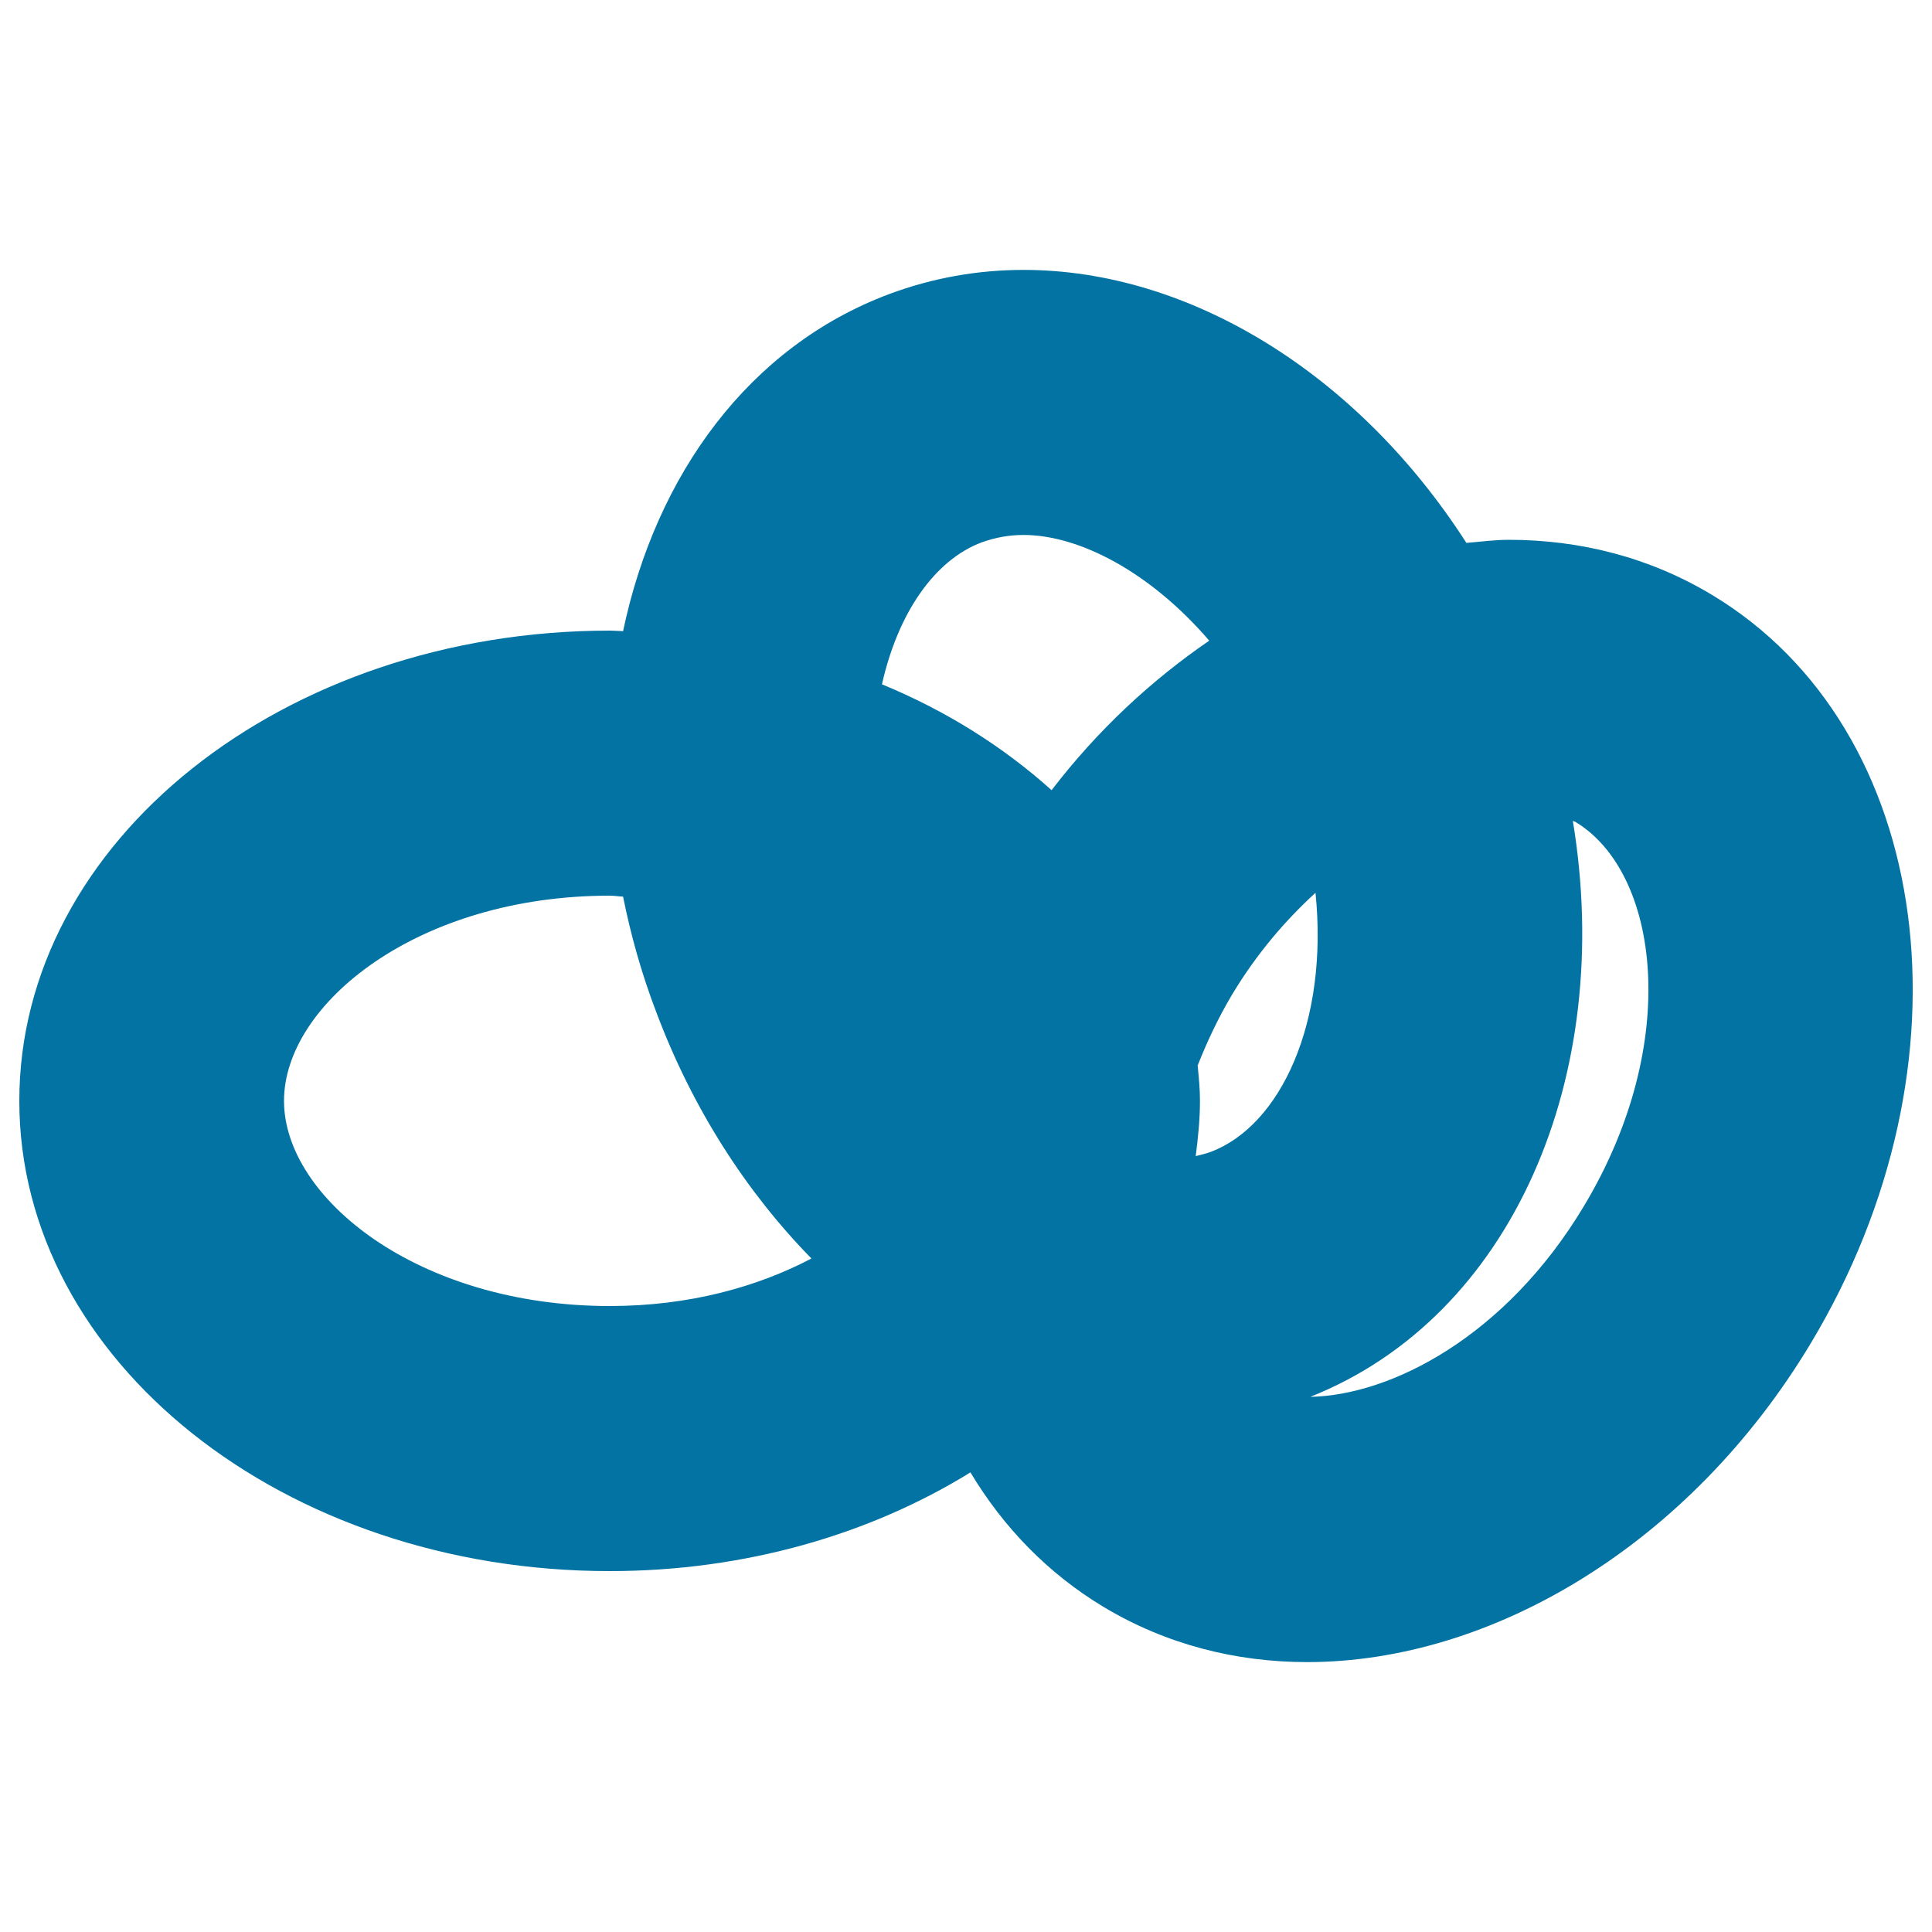
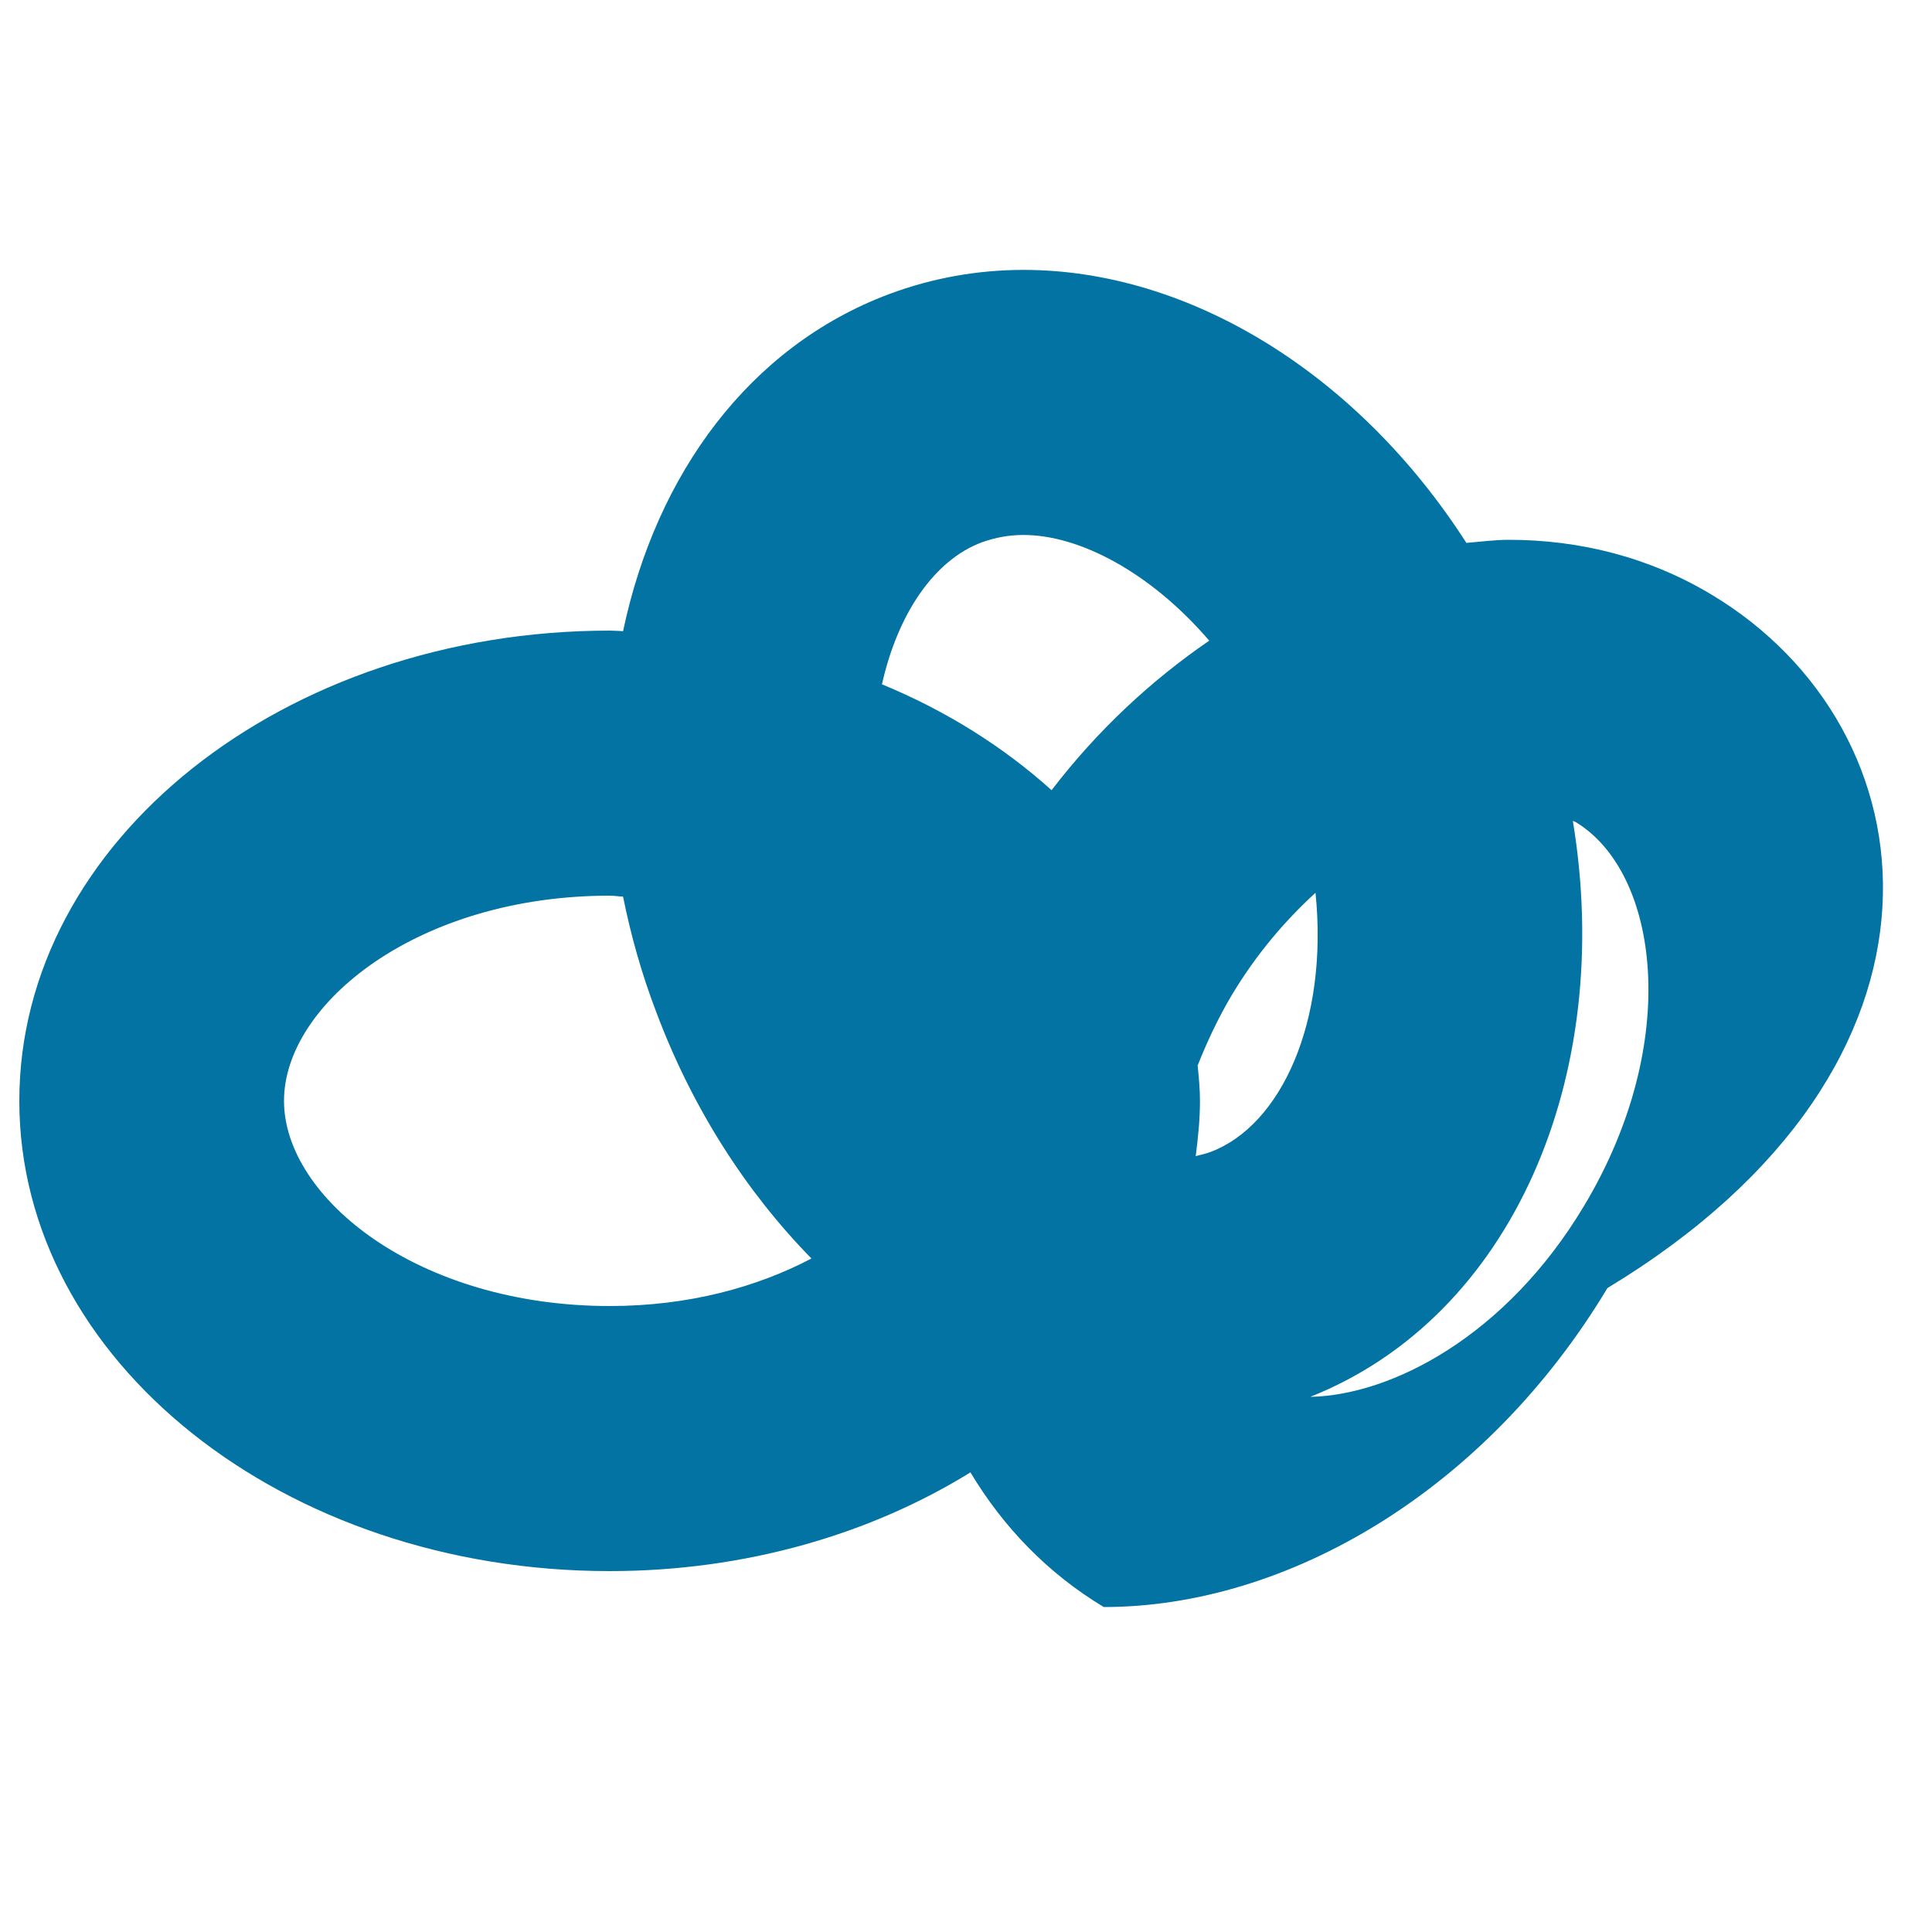
<svg xmlns="http://www.w3.org/2000/svg" viewBox="0 0 1000 1000" style="fill:#0273a2">
  <title>Rings SVG icon</title>
  <g>
    <g id="b79_food">
-       <path d="M886.1,307.9c-32.2-19.4-68.2-28.5-105.2-28.5c-7.2,0-14.5,1-21.9,1.6c-56.3-87.7-143.5-141.3-229.2-141.3c-23.6,0-47.1,4.1-69.8,12.6c-72.1,27.1-120.4,93.1-137.5,174.4c-2.3-0.1-4.6-0.3-7-0.3C146.8,326.5,10,435.5,10,569.8c0,134.4,136.8,243.4,305.5,243.4c70.5,0,135.2-19.2,186.8-51.1c17,28.4,40.1,52.3,69,69.7c32.2,19.3,68.2,28.5,105.3,28.5c95.5,0,198.1-60.8,260.7-165.1C1024.2,550.5,1001.3,377.1,886.1,307.9z M626.7,596.2c-2.6,1-5.2,1.5-7.8,2.2c1.2-9.4,2.2-18.9,2.2-28.6c0-6.2-0.6-12.2-1.2-18.3c4.9-12.4,10.7-24.7,17.7-36.5c12.9-21.5,27.8-38.7,43.3-52.9C687.7,528.8,663,582.5,626.7,596.2z M508.2,280.7c7-2.5,14-3.8,21.6-3.8c28.7,0,65.5,19.1,96.1,54.7c-29.9,20.5-57.7,46.2-81.6,77.4c-24.8-22.3-54.3-41-87.8-54.8C464.8,317.2,483.8,289.8,508.2,280.7z M147,569.8c0-50.2,69.3-106.2,168.5-106.2c2.5,0,4.6,0.4,7,0.5c4,19.9,9.6,40,17.2,59.8c18.8,50.1,46.8,93.3,80.3,127.5c-28,14.7-63.3,24.6-104.4,24.6C216.3,676,147,620,147,569.8z M819.7,624.5c-40.4,67.3-99.7,97.7-141.5,98.5C782.7,681.5,836,557.1,814.1,424.9c0.4,0.2,1,0.3,1.3,0.5C858.6,451.3,870.9,539.4,819.7,624.5z" />
+       <path d="M886.1,307.9c-32.2-19.4-68.2-28.5-105.2-28.5c-7.2,0-14.5,1-21.9,1.6c-56.3-87.7-143.5-141.3-229.2-141.3c-23.6,0-47.1,4.1-69.8,12.6c-72.1,27.1-120.4,93.1-137.5,174.4c-2.3-0.1-4.6-0.3-7-0.3C146.8,326.5,10,435.5,10,569.8c0,134.4,136.8,243.4,305.5,243.4c70.5,0,135.2-19.2,186.8-51.1c17,28.4,40.1,52.3,69,69.7c95.5,0,198.1-60.8,260.7-165.1C1024.2,550.5,1001.3,377.1,886.1,307.9z M626.7,596.2c-2.6,1-5.2,1.5-7.8,2.2c1.2-9.4,2.2-18.9,2.2-28.6c0-6.2-0.6-12.2-1.2-18.3c4.9-12.4,10.7-24.7,17.7-36.5c12.9-21.5,27.8-38.7,43.3-52.9C687.7,528.8,663,582.5,626.7,596.2z M508.2,280.7c7-2.5,14-3.8,21.6-3.8c28.7,0,65.5,19.1,96.1,54.7c-29.9,20.5-57.7,46.2-81.6,77.4c-24.8-22.3-54.3-41-87.8-54.8C464.8,317.2,483.8,289.8,508.2,280.7z M147,569.8c0-50.2,69.3-106.2,168.5-106.2c2.5,0,4.6,0.4,7,0.5c4,19.9,9.6,40,17.2,59.8c18.8,50.1,46.8,93.3,80.3,127.5c-28,14.7-63.3,24.6-104.4,24.6C216.3,676,147,620,147,569.8z M819.7,624.5c-40.4,67.3-99.7,97.7-141.5,98.5C782.7,681.5,836,557.1,814.1,424.9c0.4,0.2,1,0.3,1.3,0.5C858.6,451.3,870.9,539.4,819.7,624.5z" />
    </g>
    <g id="Capa_1_209_" />
  </g>
</svg>